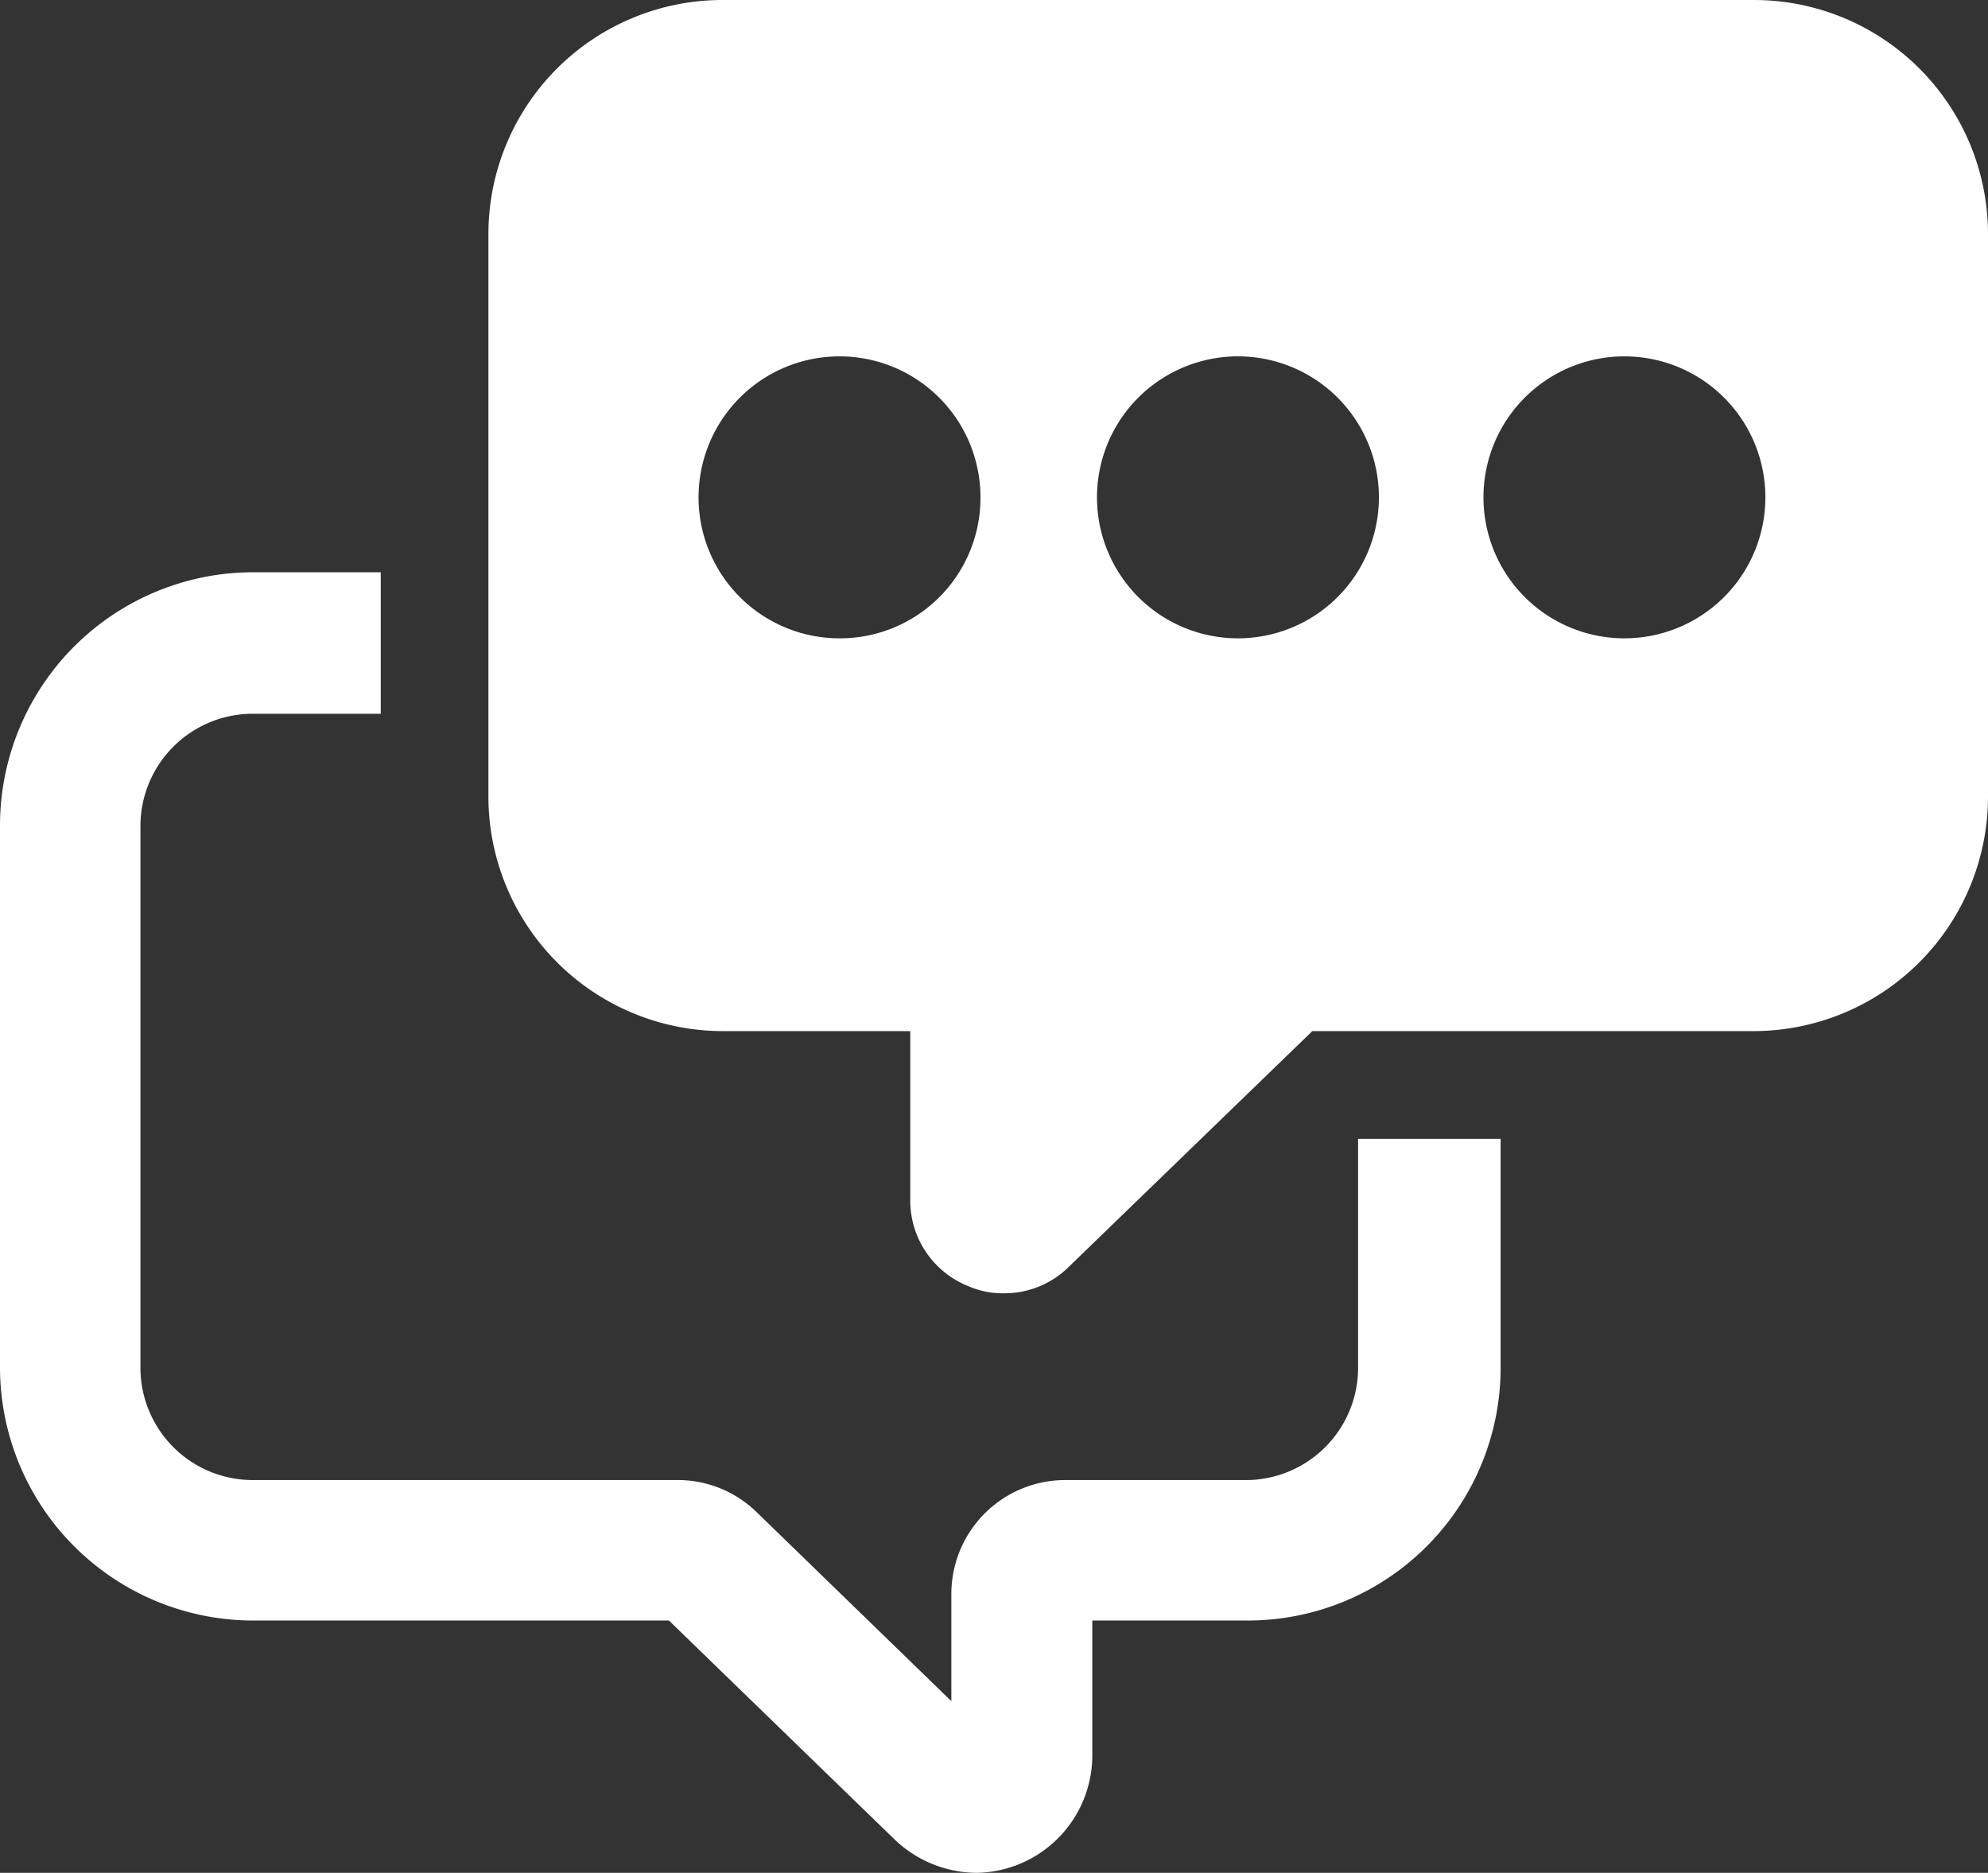
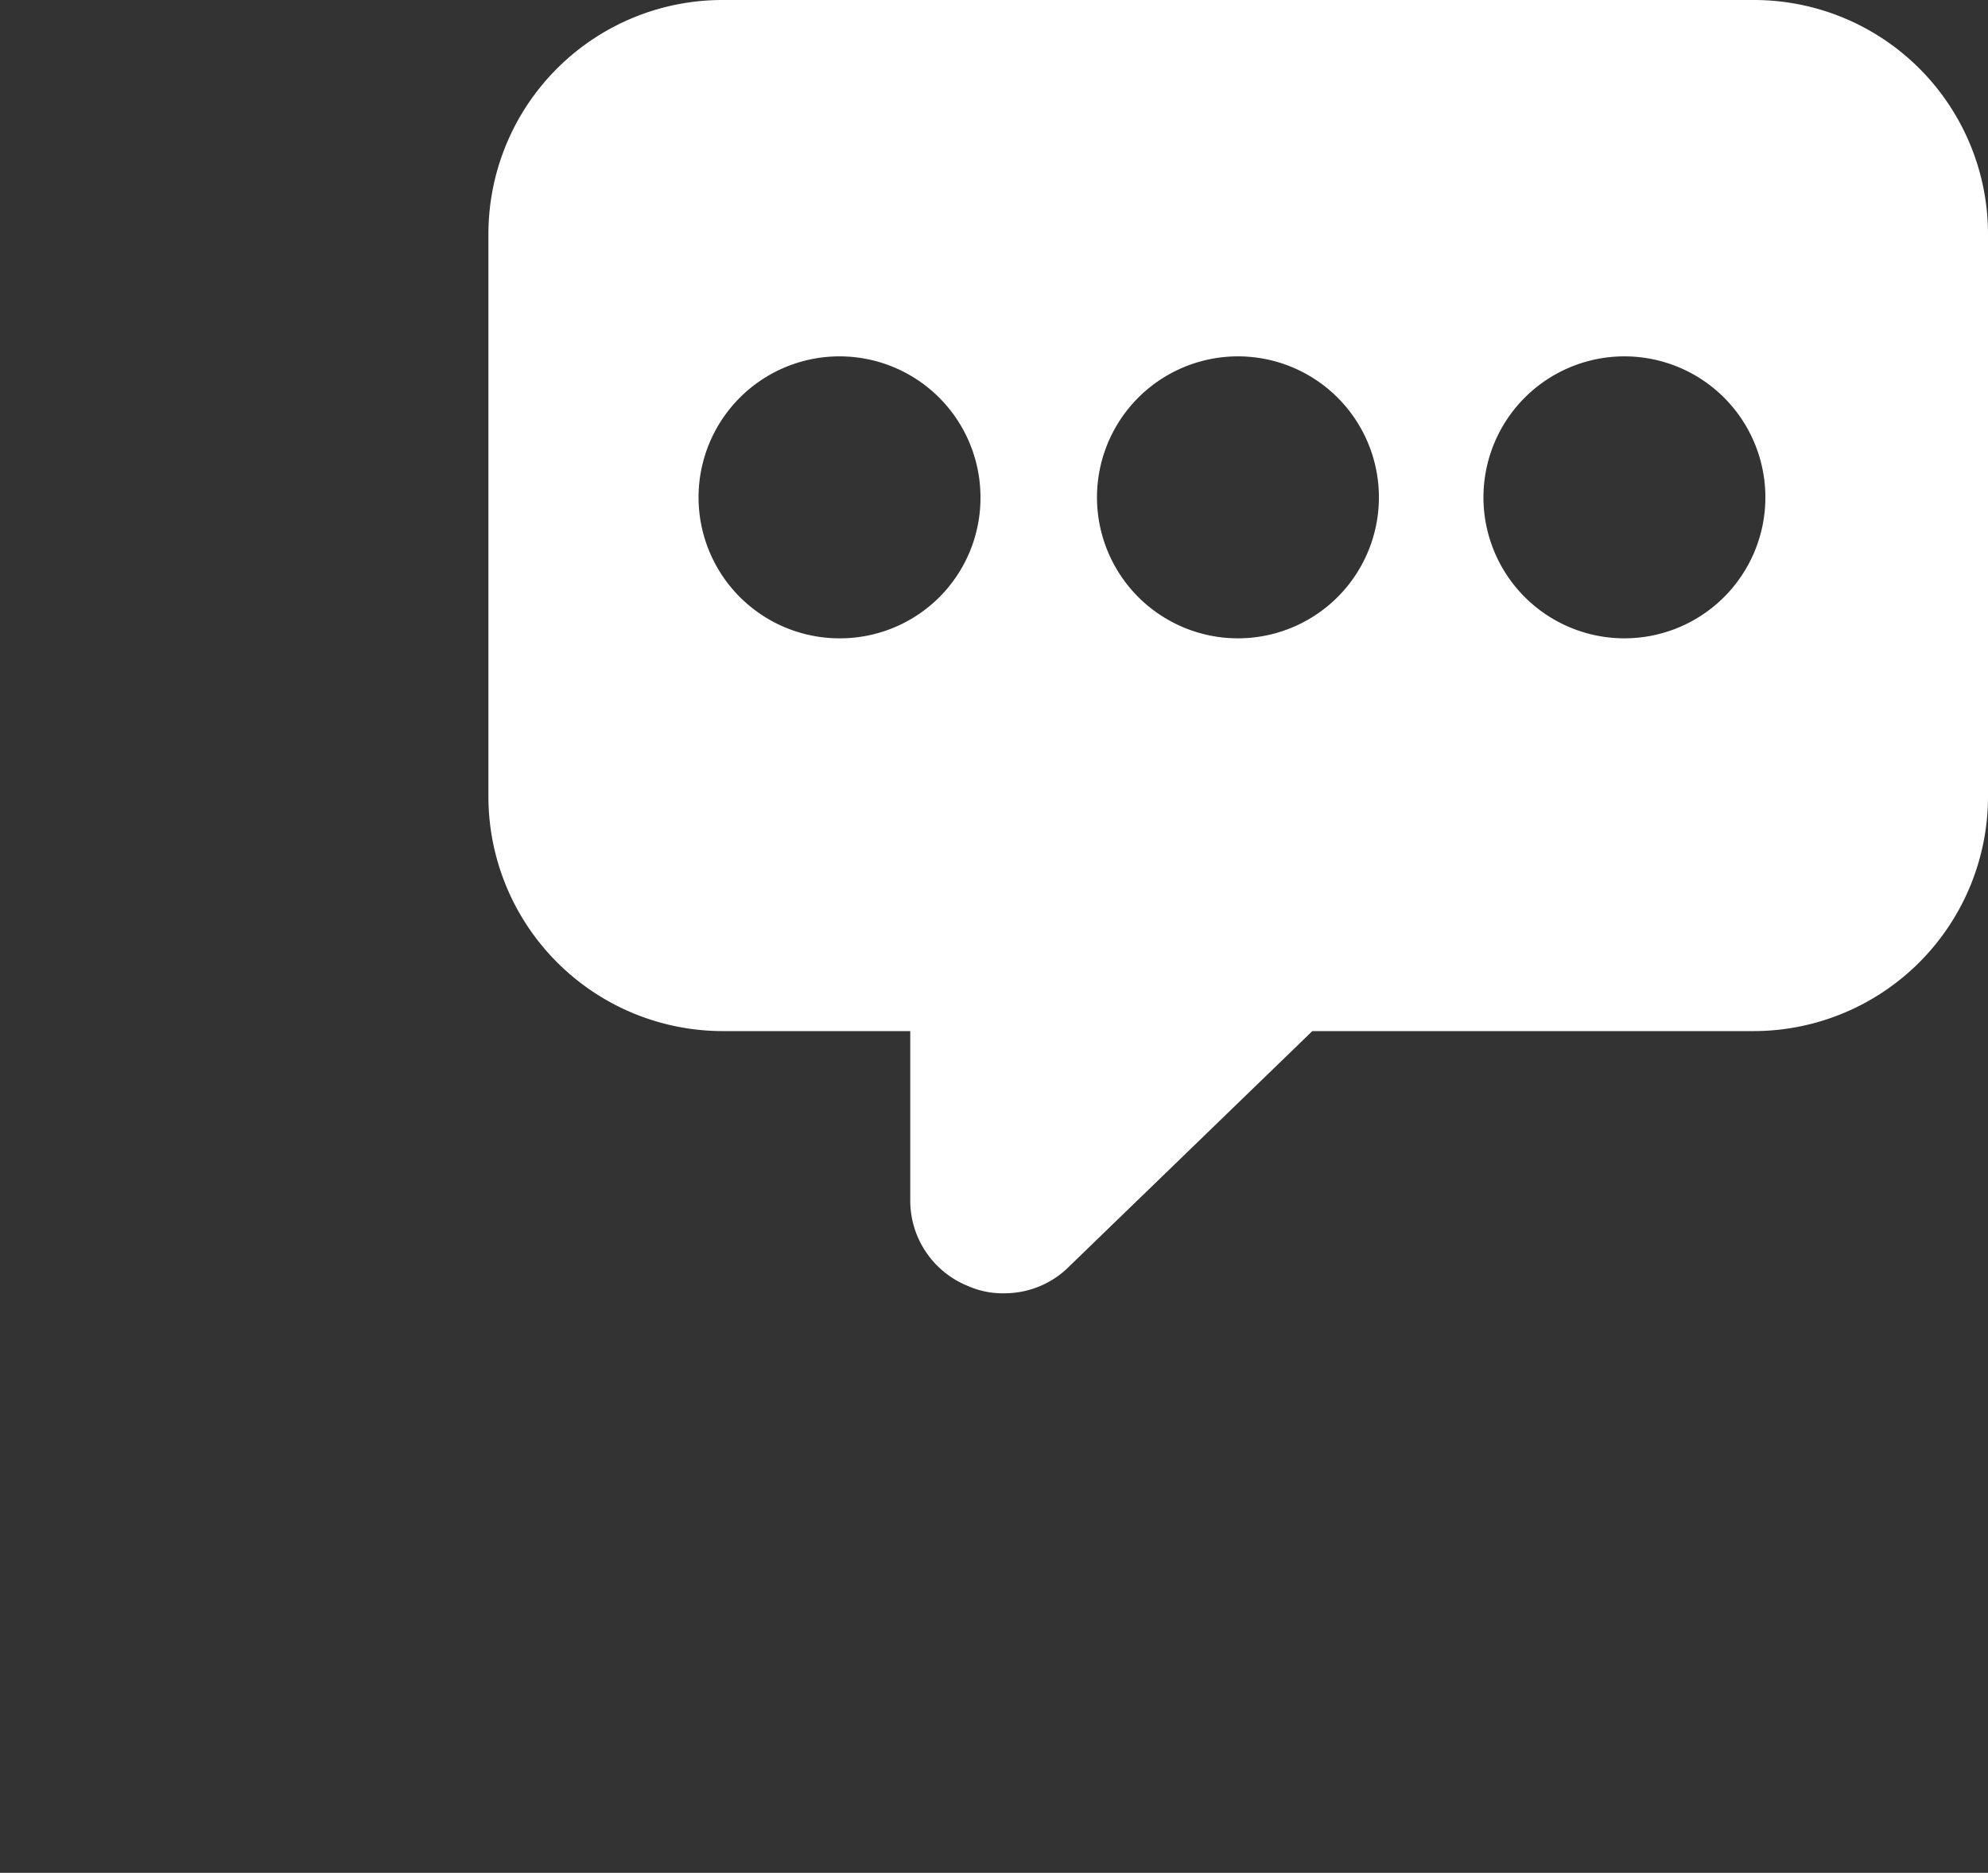
<svg xmlns="http://www.w3.org/2000/svg" viewBox="0 0 38.22 36">
  <rect x="0" y="0" width="38.22" height="36" fill="#333333" stroke="none" />
  <defs>
    <style>.cls-1{fill:#fff;}</style>
  </defs>
  <title>资源 7</title>
  <g id="图层_2" data-name="图层 2">
    <g id="图层_1-2" data-name="图层 1">
      <path id="bubble_chat" data-name="bubble chat" class="cls-1" d="M33.72,0H13.89a4.5,4.5,0,0,0-4.5,4.5V15.31a4.51,4.51,0,0,0,4.5,4.51H17.5v3.24a1.77,1.77,0,0,0,1.11,1.66,1.64,1.64,0,0,0,.69.14,1.76,1.76,0,0,0,1.27-.53l4.66-4.51h8.49a4.51,4.51,0,0,0,4.5-4.51V4.5A4.5,4.5,0,0,0,33.72,0ZM16.15,12.27a2.71,2.71,0,1,1,2.7-2.7A2.7,2.7,0,0,1,16.15,12.27Zm7.65,0a2.71,2.71,0,1,1,2.71-2.7A2.71,2.71,0,0,1,23.8,12.27Zm7.44,0a2.71,2.71,0,1,1,2.7-2.7A2.71,2.71,0,0,1,31.24,12.27Z" />
-       <path class="cls-1" d="M26.11,21.89v4.4A2.16,2.16,0,0,1,24,28.45H20.48a2.19,2.19,0,0,0-2.19,2.18V32.7l-3.74-3.63A2.17,2.17,0,0,0,13,28.45H4.86A2.16,2.16,0,0,1,2.7,26.29V15.88a2.16,2.16,0,0,1,2.16-2.16H7.32V11H4.86A4.87,4.87,0,0,0,0,15.88V26.29a4.87,4.87,0,0,0,4.86,4.86h8l4.33,4.2a2.3,2.3,0,0,0,1.59.65A2.26,2.26,0,0,0,21,33.75v-2.6H24a4.86,4.86,0,0,0,4.85-4.86v-4.4Z" />
    </g>
  </g>
</svg>